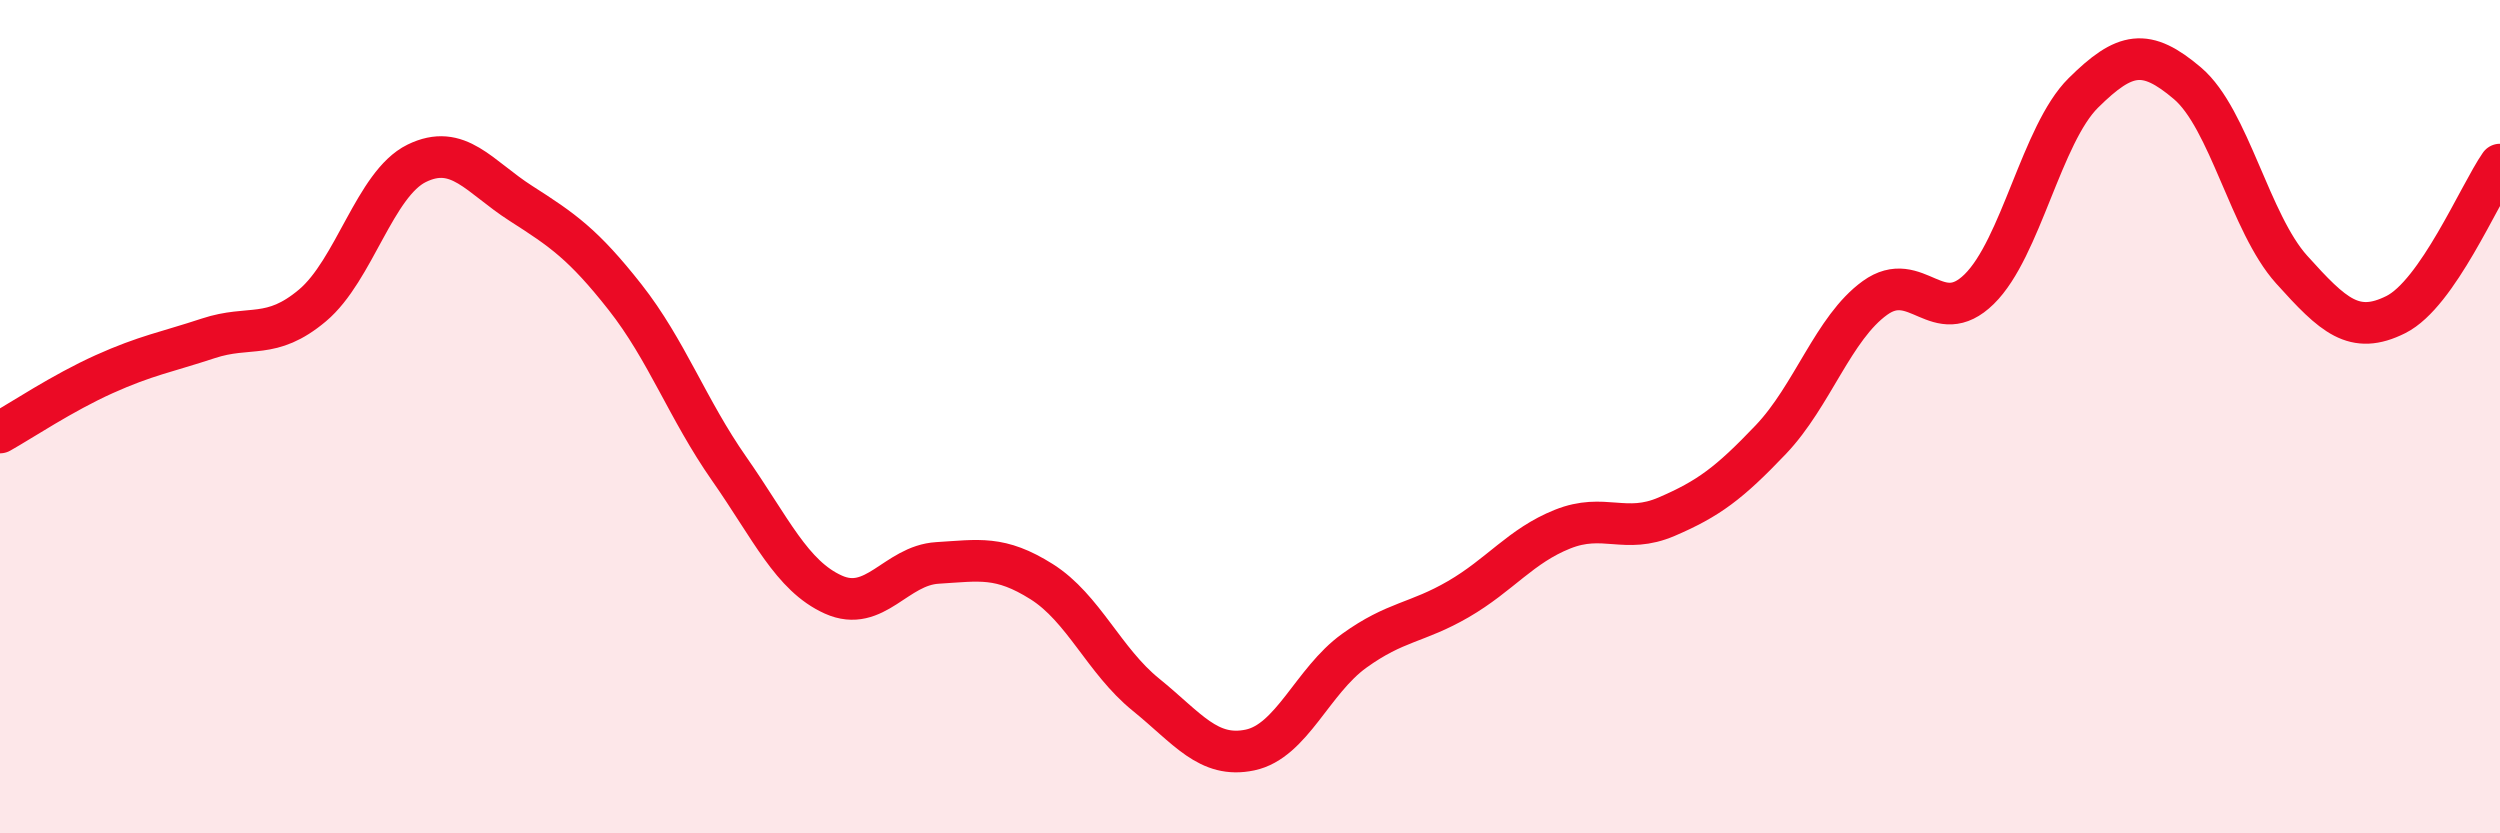
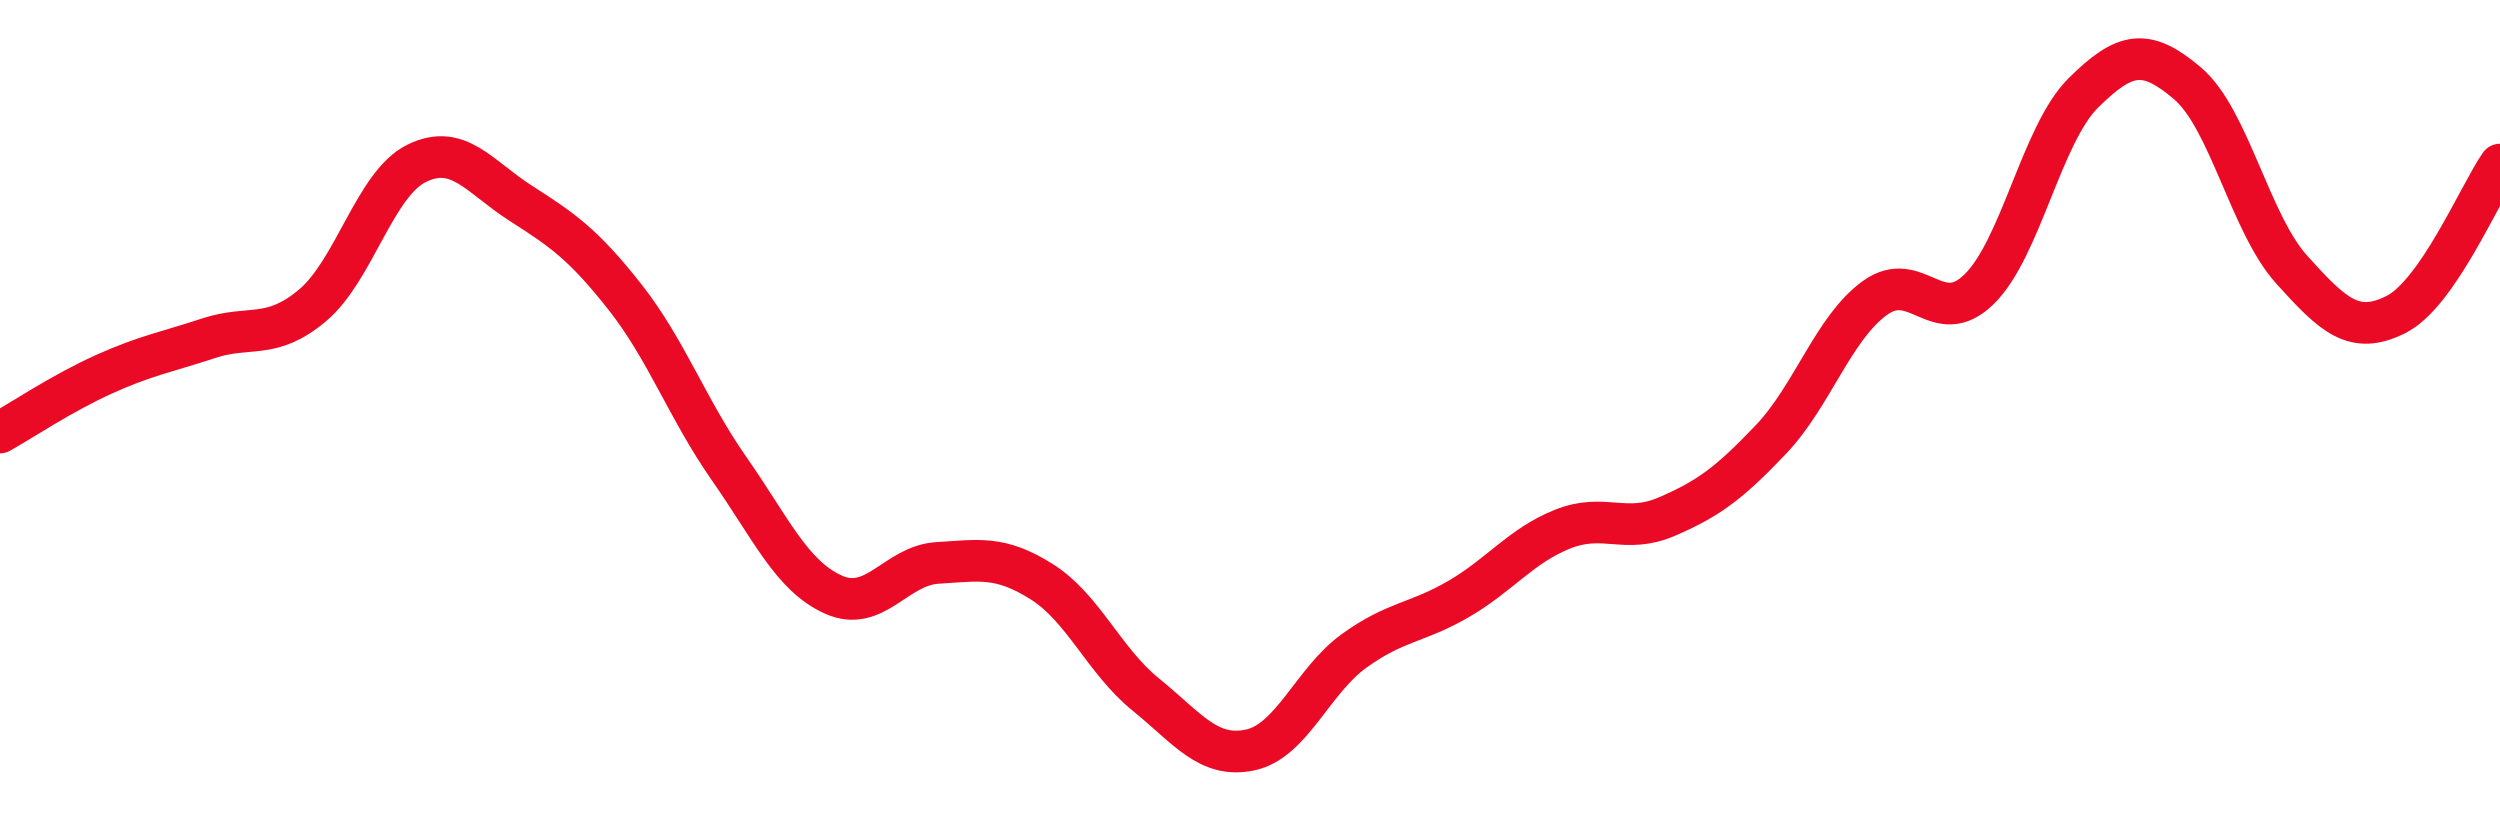
<svg xmlns="http://www.w3.org/2000/svg" width="60" height="20" viewBox="0 0 60 20">
-   <path d="M 0,10.38 C 0.5,10.1 1.5,9.43 2.5,8.98 C 3.5,8.53 4,8.45 5,8.12 C 6,7.79 6.5,8.17 7.5,7.33 C 8.5,6.49 9,4.41 10,3.92 C 11,3.43 11.5,4.24 12.5,4.88 C 13.5,5.52 14,5.86 15,7.13 C 16,8.4 16.5,9.82 17.5,11.25 C 18.5,12.68 19,13.82 20,14.27 C 21,14.72 21.5,13.57 22.5,13.51 C 23.5,13.45 24,13.33 25,13.96 C 26,14.59 26.5,15.86 27.5,16.67 C 28.5,17.48 29,18.21 30,18 C 31,17.79 31.5,16.34 32.5,15.62 C 33.5,14.9 34,14.96 35,14.38 C 36,13.8 36.5,13.1 37.5,12.7 C 38.5,12.3 39,12.83 40,12.4 C 41,11.97 41.5,11.6 42.5,10.55 C 43.5,9.5 44,7.87 45,7.15 C 46,6.43 46.5,7.92 47.5,6.94 C 48.5,5.96 49,3.22 50,2.23 C 51,1.24 51.5,1.15 52.5,2 C 53.5,2.85 54,5.36 55,6.47 C 56,7.58 56.5,8.05 57.5,7.55 C 58.5,7.05 59.5,4.67 60,3.95L60 20L0 20Z" fill="#EB0A25" opacity="0.1" stroke-linecap="round" stroke-linejoin="round" />
  <path d="M 0,10.38 C 0.5,10.1 1.5,9.43 2.5,8.98 C 3.5,8.53 4,8.45 5,8.12 C 6,7.79 6.5,8.17 7.5,7.33 C 8.5,6.49 9,4.41 10,3.92 C 11,3.43 11.5,4.24 12.5,4.88 C 13.5,5.52 14,5.86 15,7.13 C 16,8.4 16.5,9.82 17.5,11.25 C 18.5,12.68 19,13.82 20,14.27 C 21,14.72 21.5,13.57 22.5,13.51 C 23.5,13.45 24,13.33 25,13.96 C 26,14.59 26.5,15.86 27.5,16.67 C 28.5,17.48 29,18.21 30,18 C 31,17.79 31.5,16.34 32.5,15.62 C 33.5,14.9 34,14.96 35,14.38 C 36,13.8 36.5,13.1 37.5,12.7 C 38.5,12.3 39,12.83 40,12.4 C 41,11.97 41.5,11.6 42.5,10.55 C 43.5,9.5 44,7.87 45,7.15 C 46,6.43 46.5,7.92 47.5,6.94 C 48.5,5.96 49,3.22 50,2.23 C 51,1.24 51.5,1.15 52.5,2 C 53.5,2.85 54,5.36 55,6.47 C 56,7.58 56.5,8.05 57.5,7.55 C 58.5,7.05 59.5,4.67 60,3.95" stroke="#EB0A25" stroke-width="1" fill="none" stroke-linecap="round" stroke-linejoin="round" />
</svg>